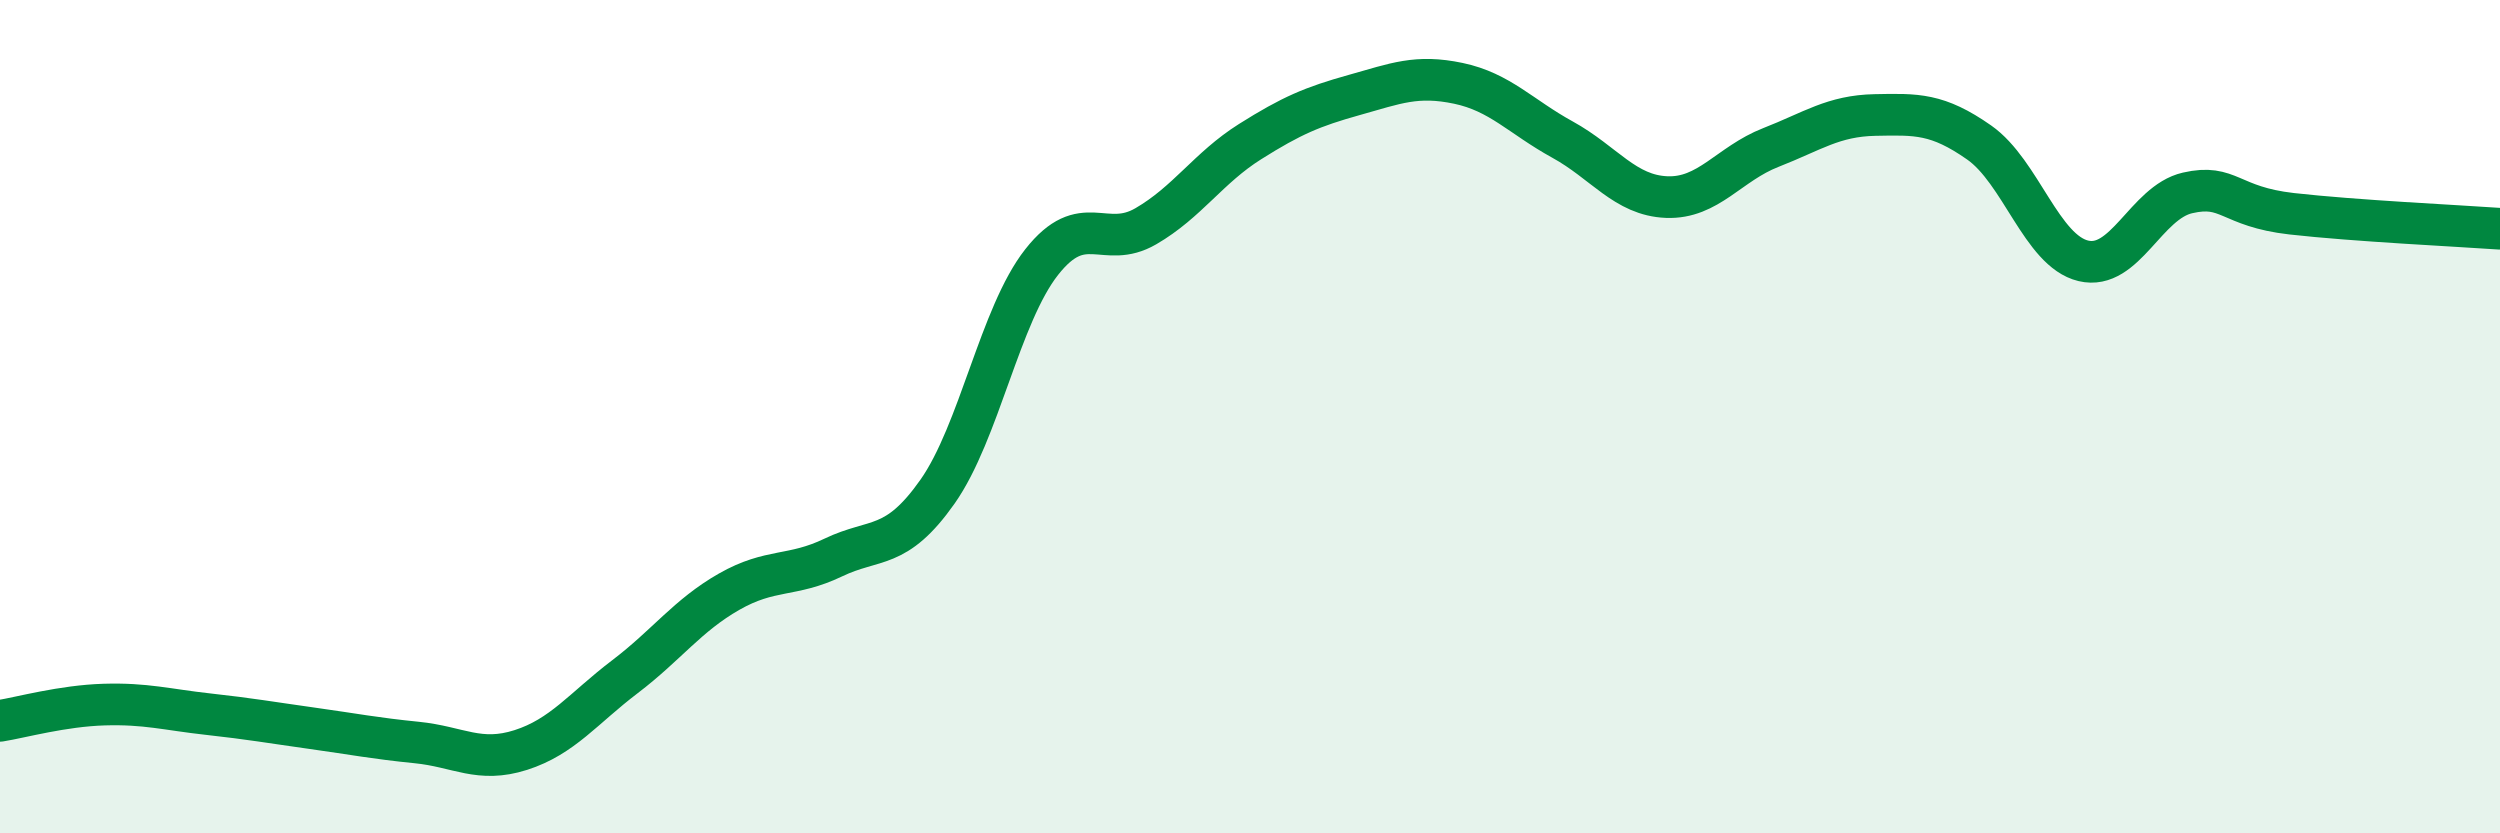
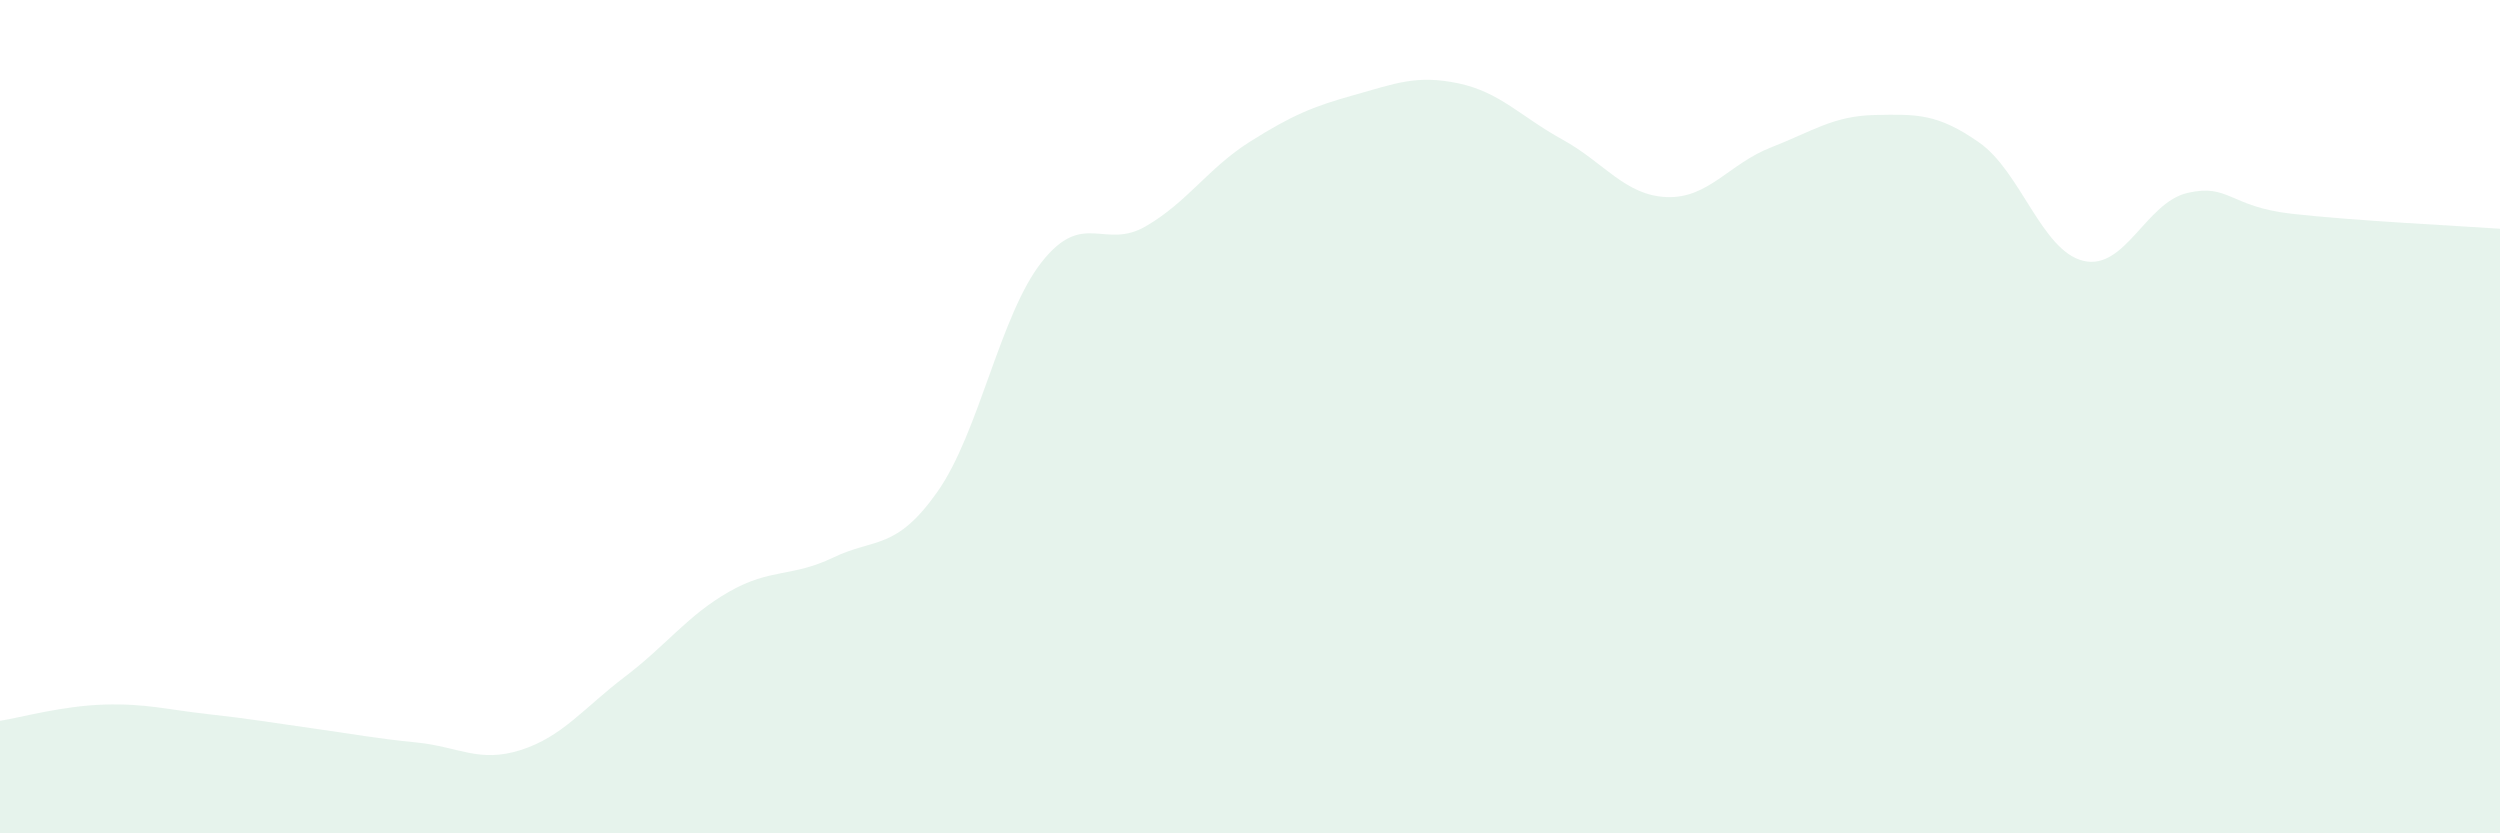
<svg xmlns="http://www.w3.org/2000/svg" width="60" height="20" viewBox="0 0 60 20">
  <path d="M 0,17.3 C 0.5,17.22 1.5,16.94 2.5,16.91 C 3.5,16.88 4,17.03 5,17.14 C 6,17.25 6.5,17.34 7.5,17.48 C 8.5,17.62 9,17.72 10,17.82 C 11,17.92 11.5,18.32 12.5,18 C 13.5,17.68 14,17 15,16.24 C 16,15.48 16.5,14.77 17.5,14.2 C 18.5,13.63 19,13.86 20,13.38 C 21,12.9 21.5,13.22 22.5,11.8 C 23.5,10.38 24,7.56 25,6.29 C 26,5.02 26.5,6.01 27.5,5.43 C 28.5,4.85 29,4.03 30,3.4 C 31,2.77 31.5,2.56 32.5,2.28 C 33.5,2 34,1.79 35,2 C 36,2.21 36.5,2.8 37.5,3.35 C 38.5,3.9 39,4.69 40,4.73 C 41,4.77 41.5,3.93 42.5,3.54 C 43.5,3.15 44,2.78 45,2.76 C 46,2.74 46.5,2.72 47.5,3.42 C 48.5,4.12 49,6.02 50,6.26 C 51,6.5 51.5,4.86 52.5,4.63 C 53.5,4.4 53.5,4.96 55,5.13 C 56.5,5.3 59,5.42 60,5.49L60 20L0 20Z" fill="#008740" opacity="0.1" stroke-linecap="round" stroke-linejoin="round" />
-   <path d="M 0,17.3 C 0.5,17.22 1.5,16.94 2.5,16.91 C 3.5,16.88 4,17.03 5,17.14 C 6,17.25 6.5,17.34 7.5,17.48 C 8.5,17.62 9,17.72 10,17.82 C 11,17.92 11.5,18.32 12.5,18 C 13.5,17.68 14,17 15,16.24 C 16,15.48 16.5,14.77 17.5,14.2 C 18.5,13.63 19,13.86 20,13.38 C 21,12.9 21.5,13.22 22.5,11.8 C 23.5,10.38 24,7.56 25,6.29 C 26,5.02 26.5,6.01 27.5,5.43 C 28.5,4.85 29,4.03 30,3.4 C 31,2.77 31.5,2.56 32.5,2.28 C 33.5,2 34,1.79 35,2 C 36,2.21 36.5,2.8 37.5,3.35 C 38.5,3.9 39,4.69 40,4.73 C 41,4.77 41.5,3.93 42.5,3.54 C 43.5,3.15 44,2.78 45,2.76 C 46,2.74 46.5,2.72 47.5,3.42 C 48.5,4.12 49,6.02 50,6.26 C 51,6.5 51.5,4.86 52.5,4.63 C 53.5,4.4 53.5,4.96 55,5.13 C 56.5,5.3 59,5.42 60,5.49" stroke="#008740" stroke-width="1" fill="none" stroke-linecap="round" stroke-linejoin="round" />
</svg>